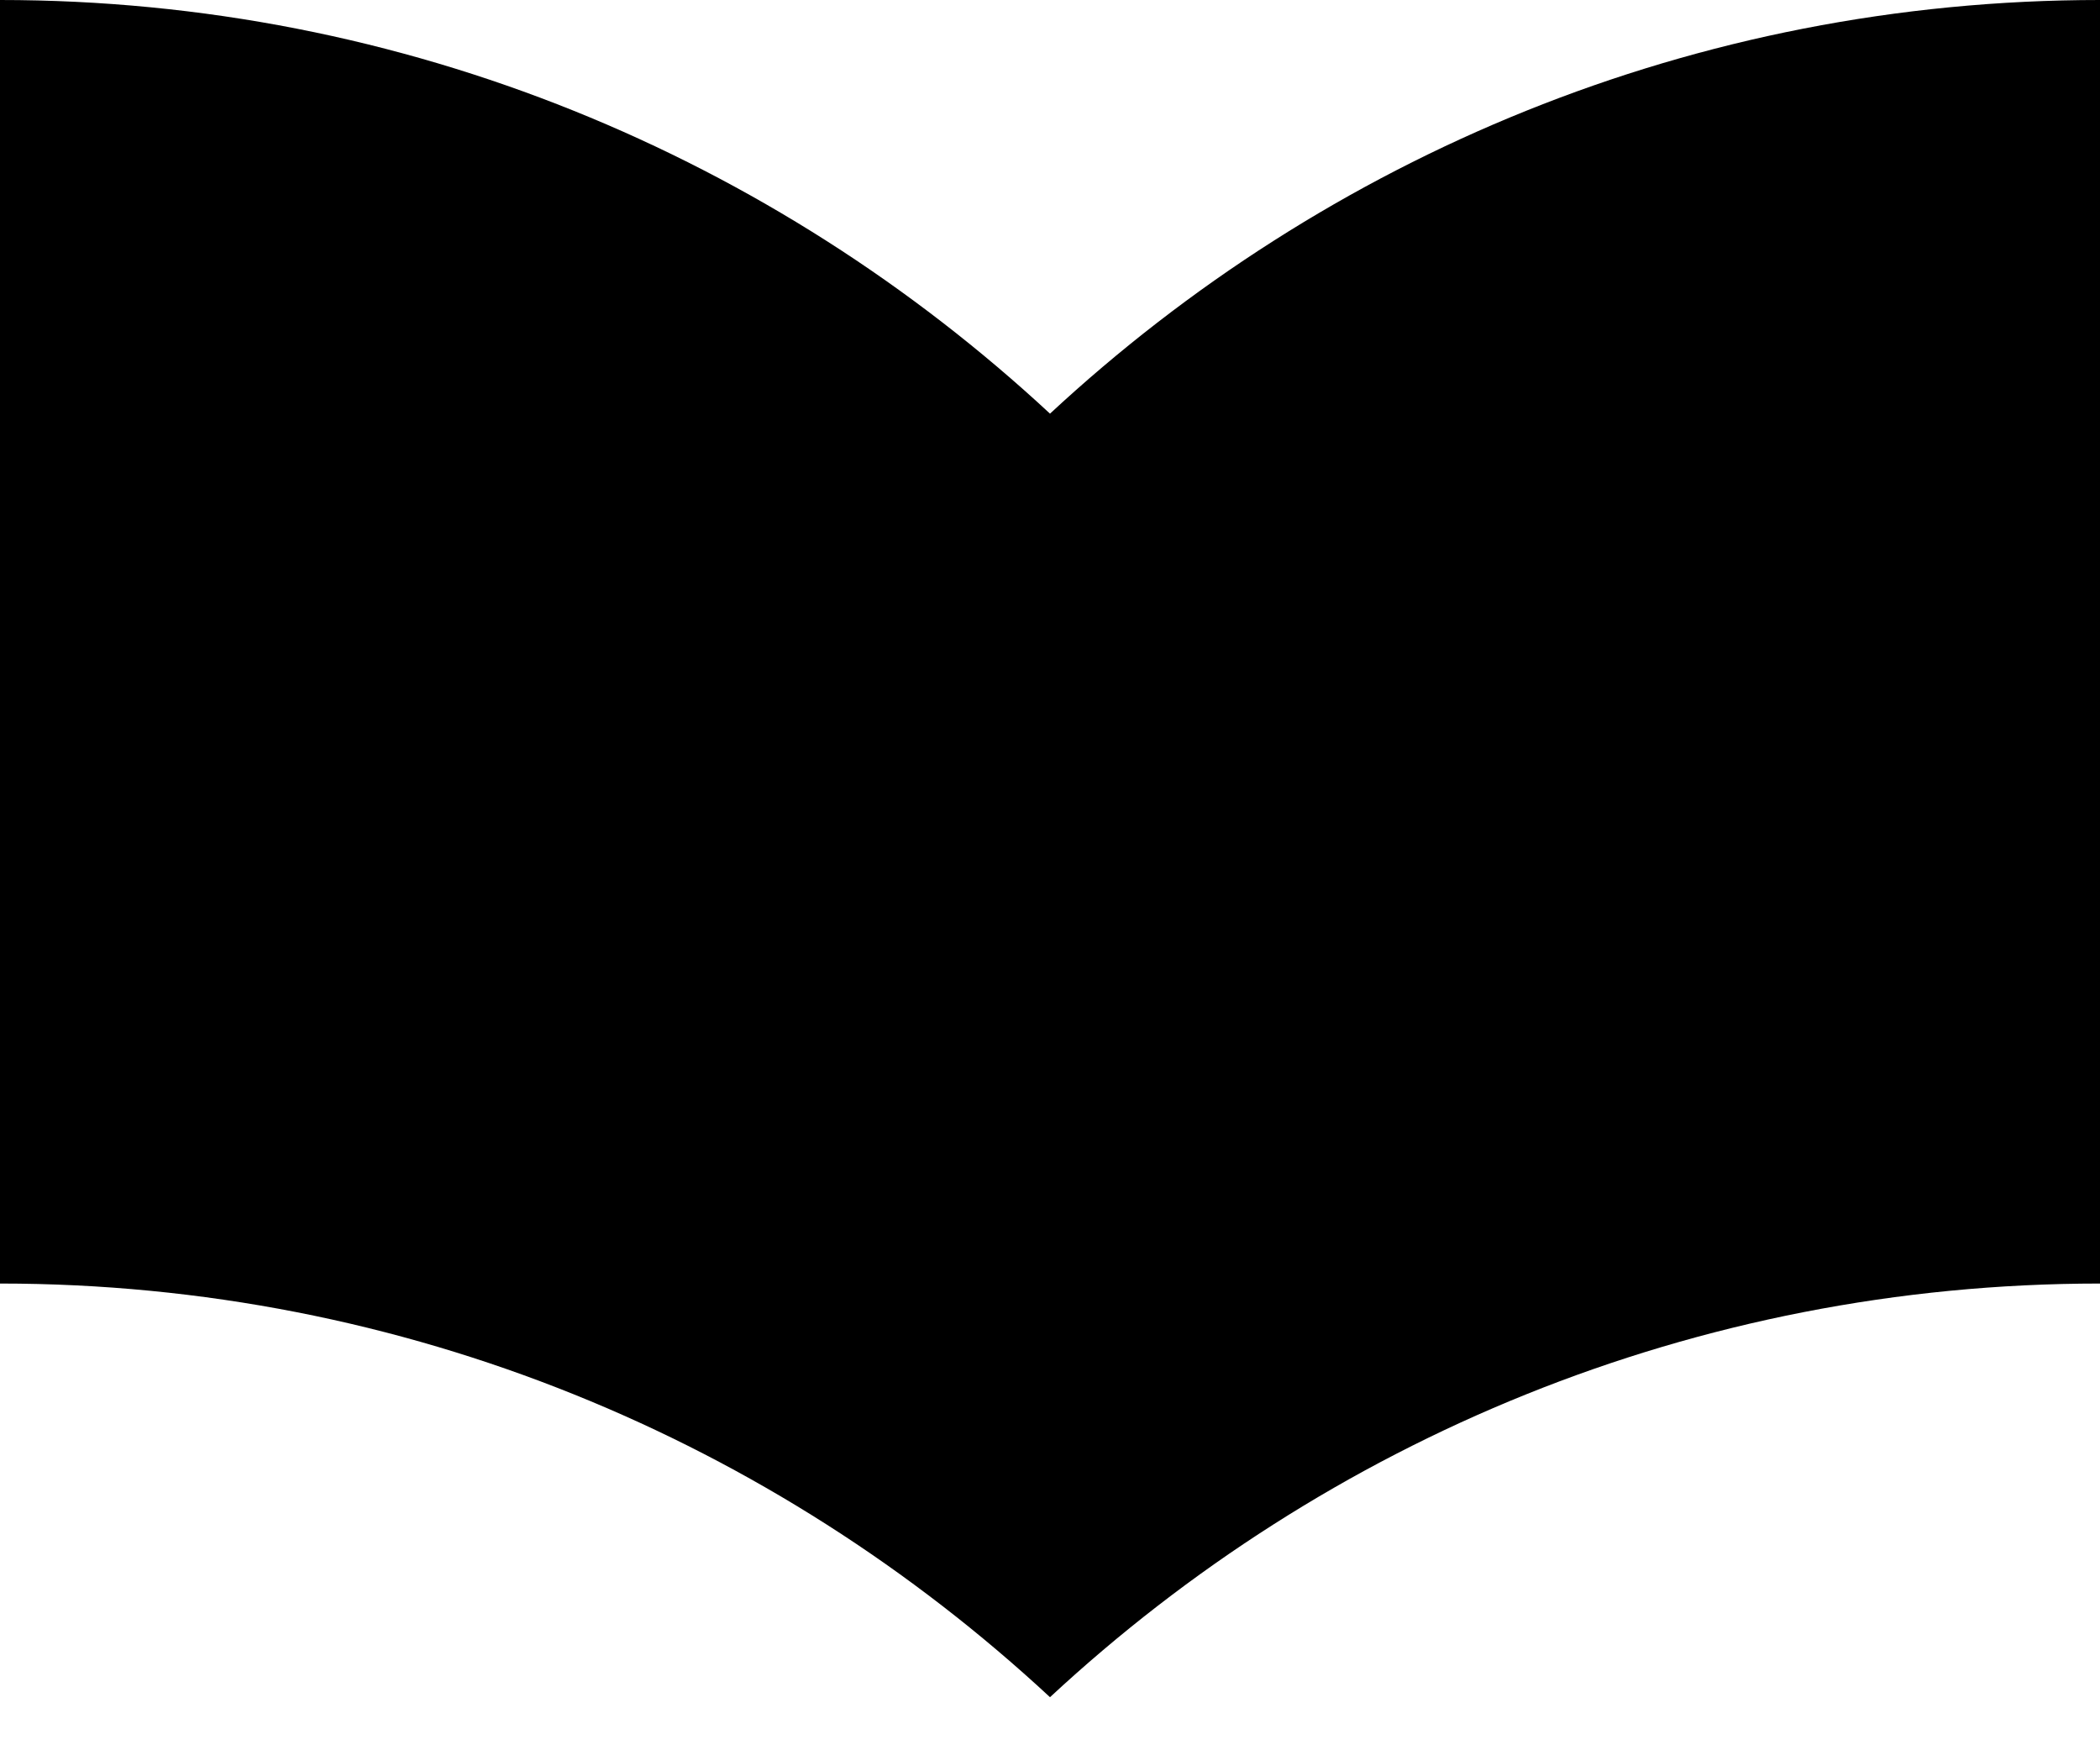
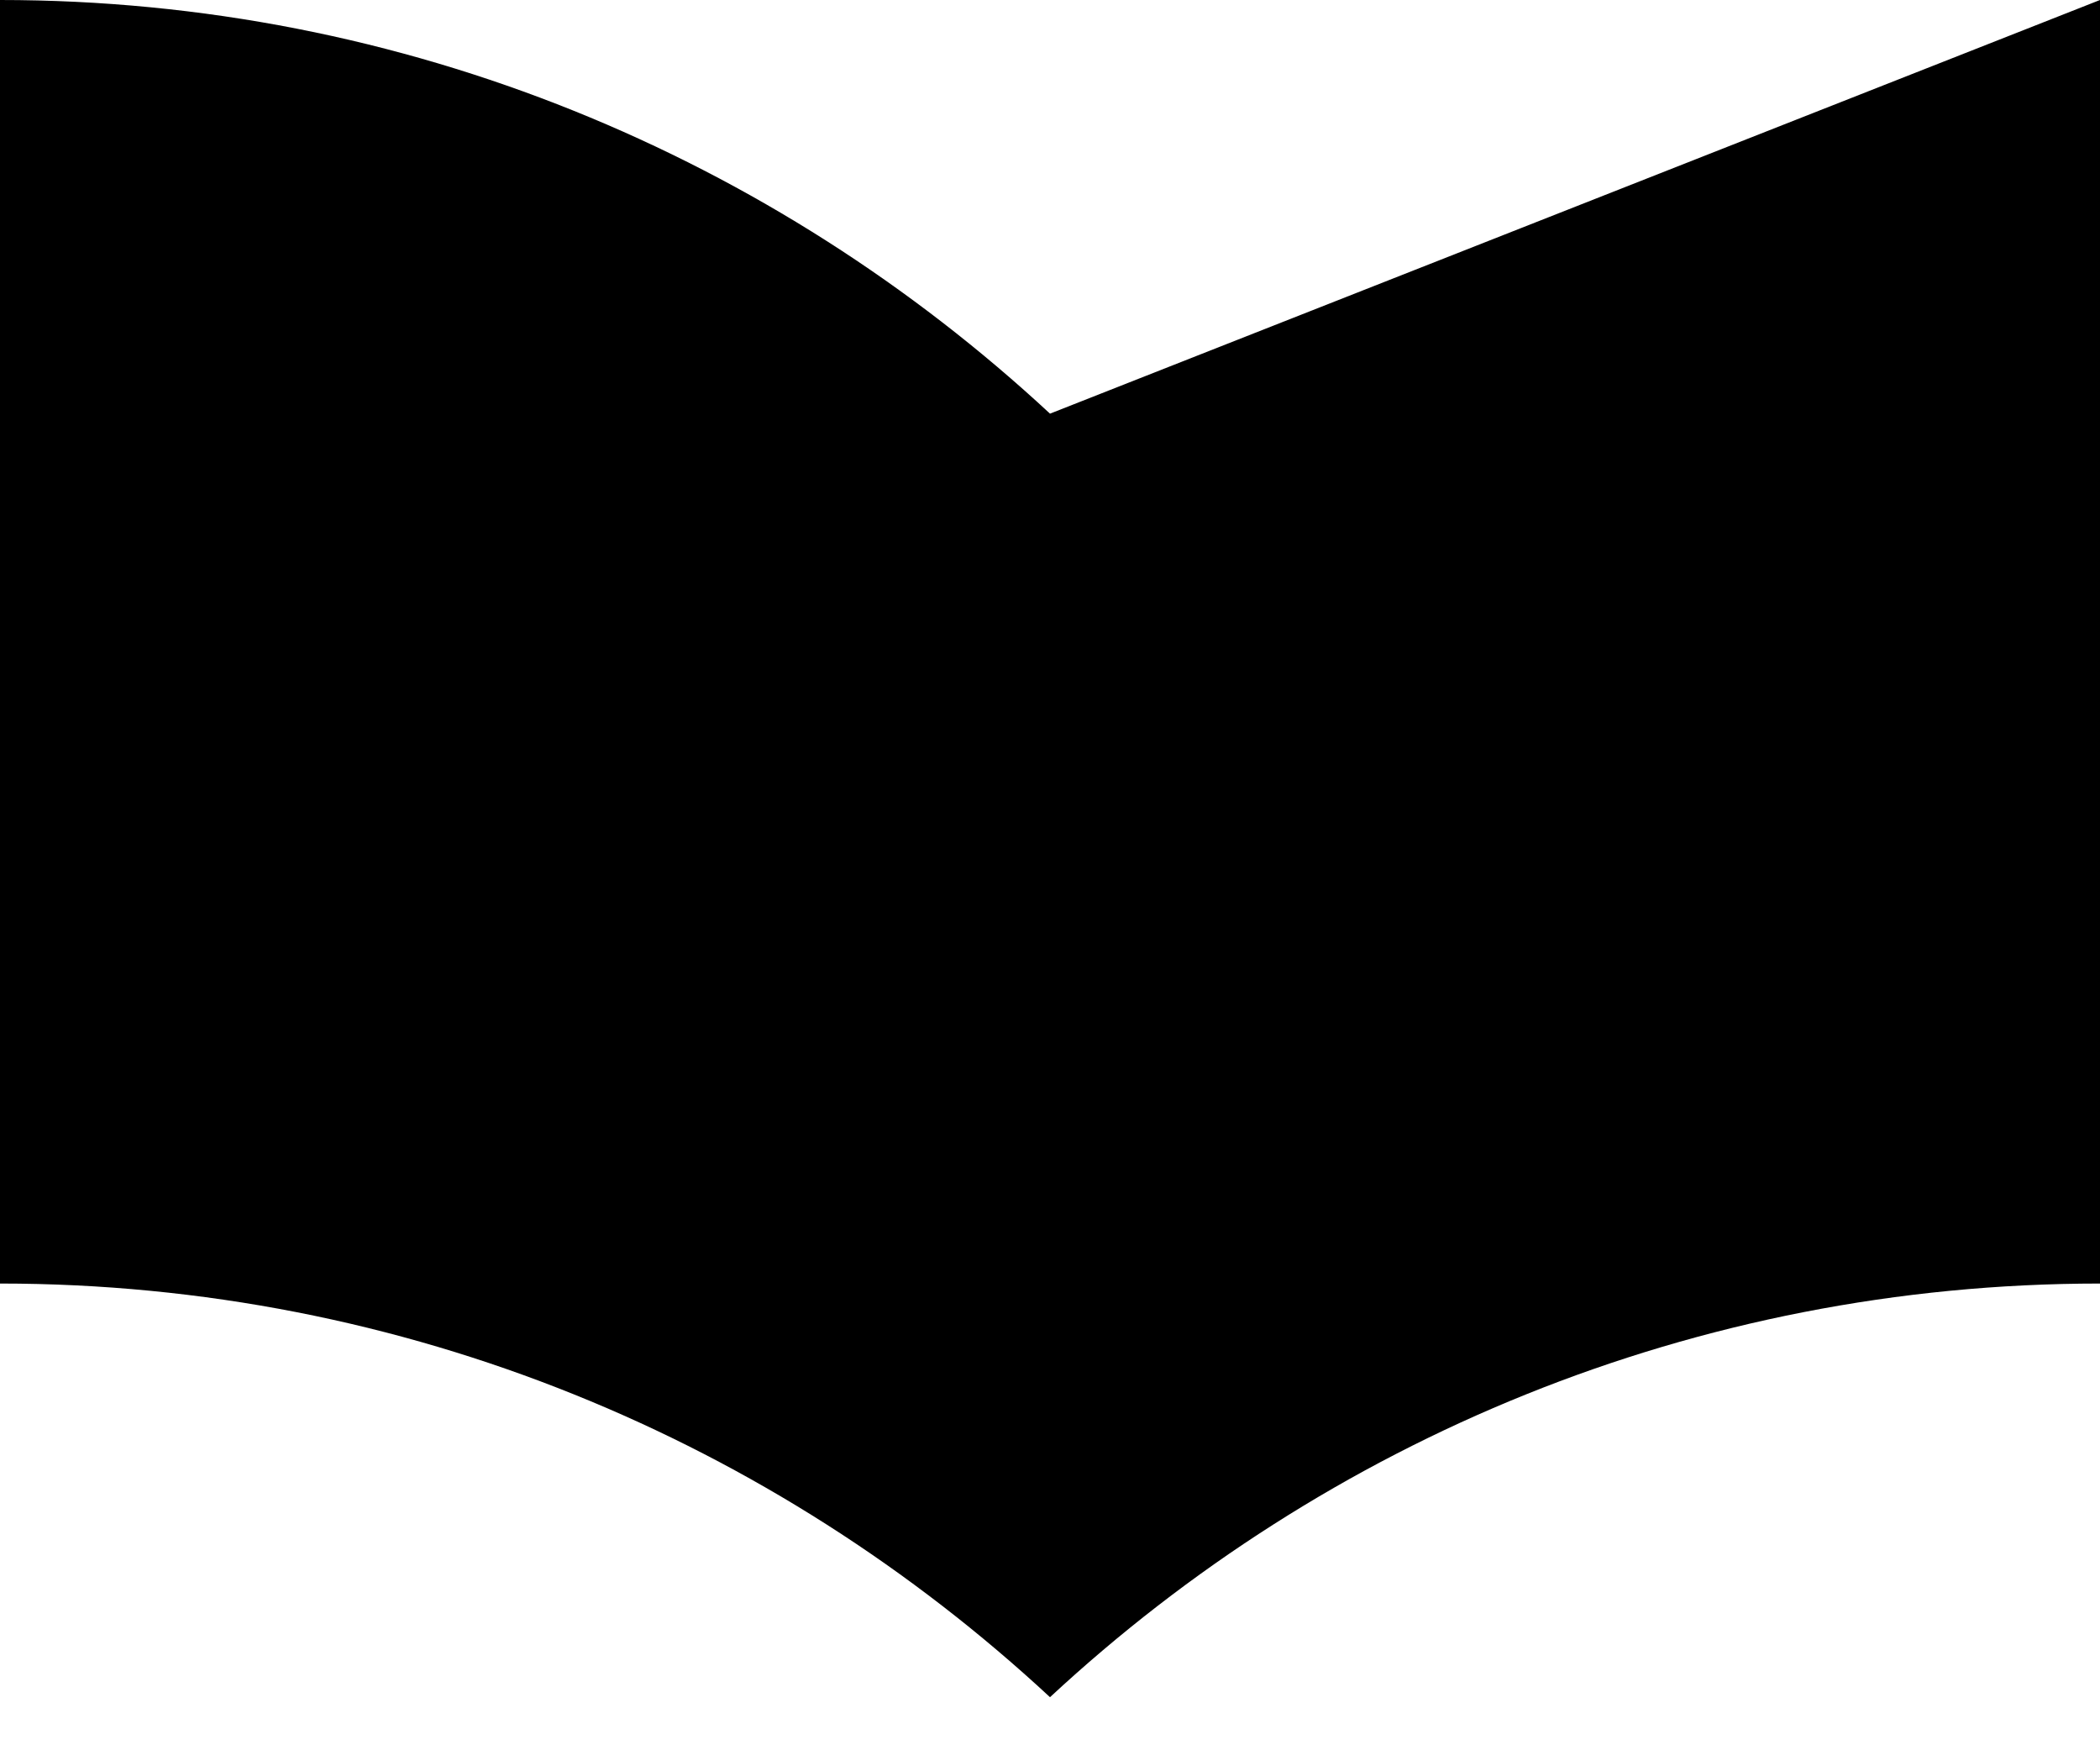
<svg xmlns="http://www.w3.org/2000/svg" width="36" height="30" viewBox="0 0 36 30" fill="none">
-   <path d="M18 7.09C13.27 2.7 6.96 0 0 0V22C6.96 22 13.27 24.7 18 29.09C22.73 24.7 29.04 22 36 22V0C29.04 0 22.73 2.7 18 7.09Z" fill="black" />
+   <path d="M18 7.09C13.27 2.7 6.96 0 0 0V22C6.96 22 13.27 24.7 18 29.09C22.73 24.7 29.04 22 36 22V0Z" fill="black" />
</svg>